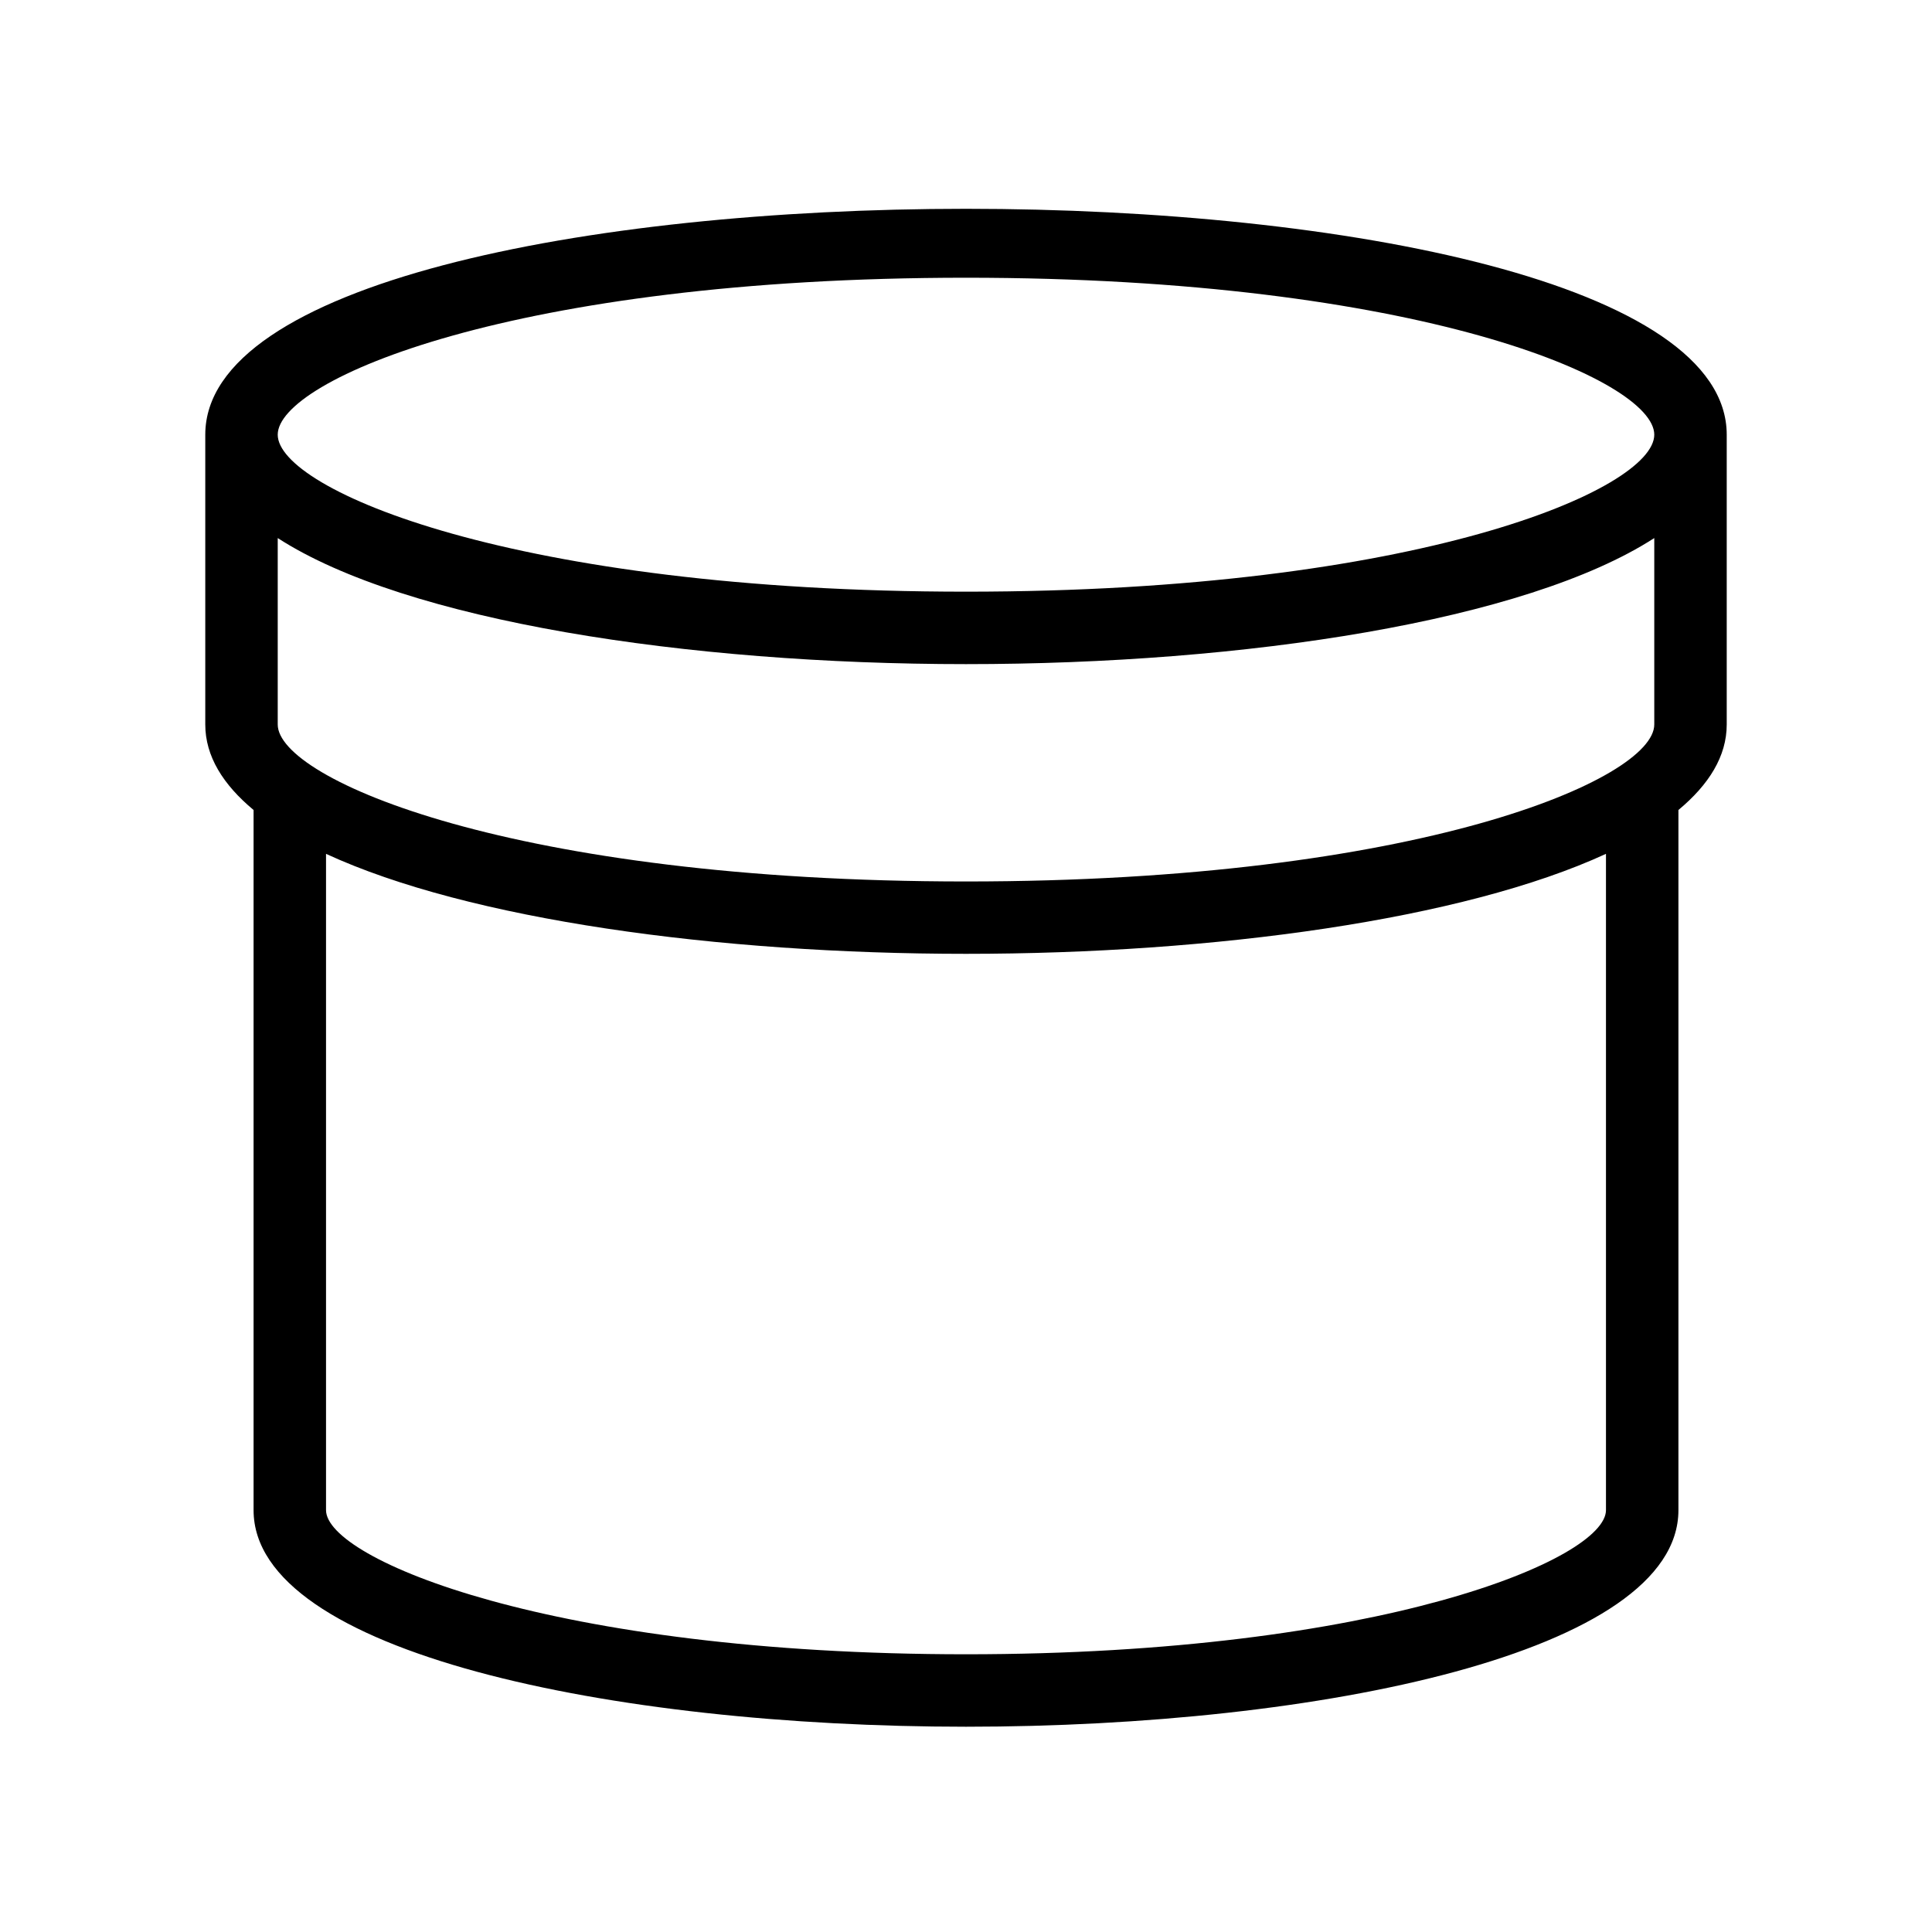
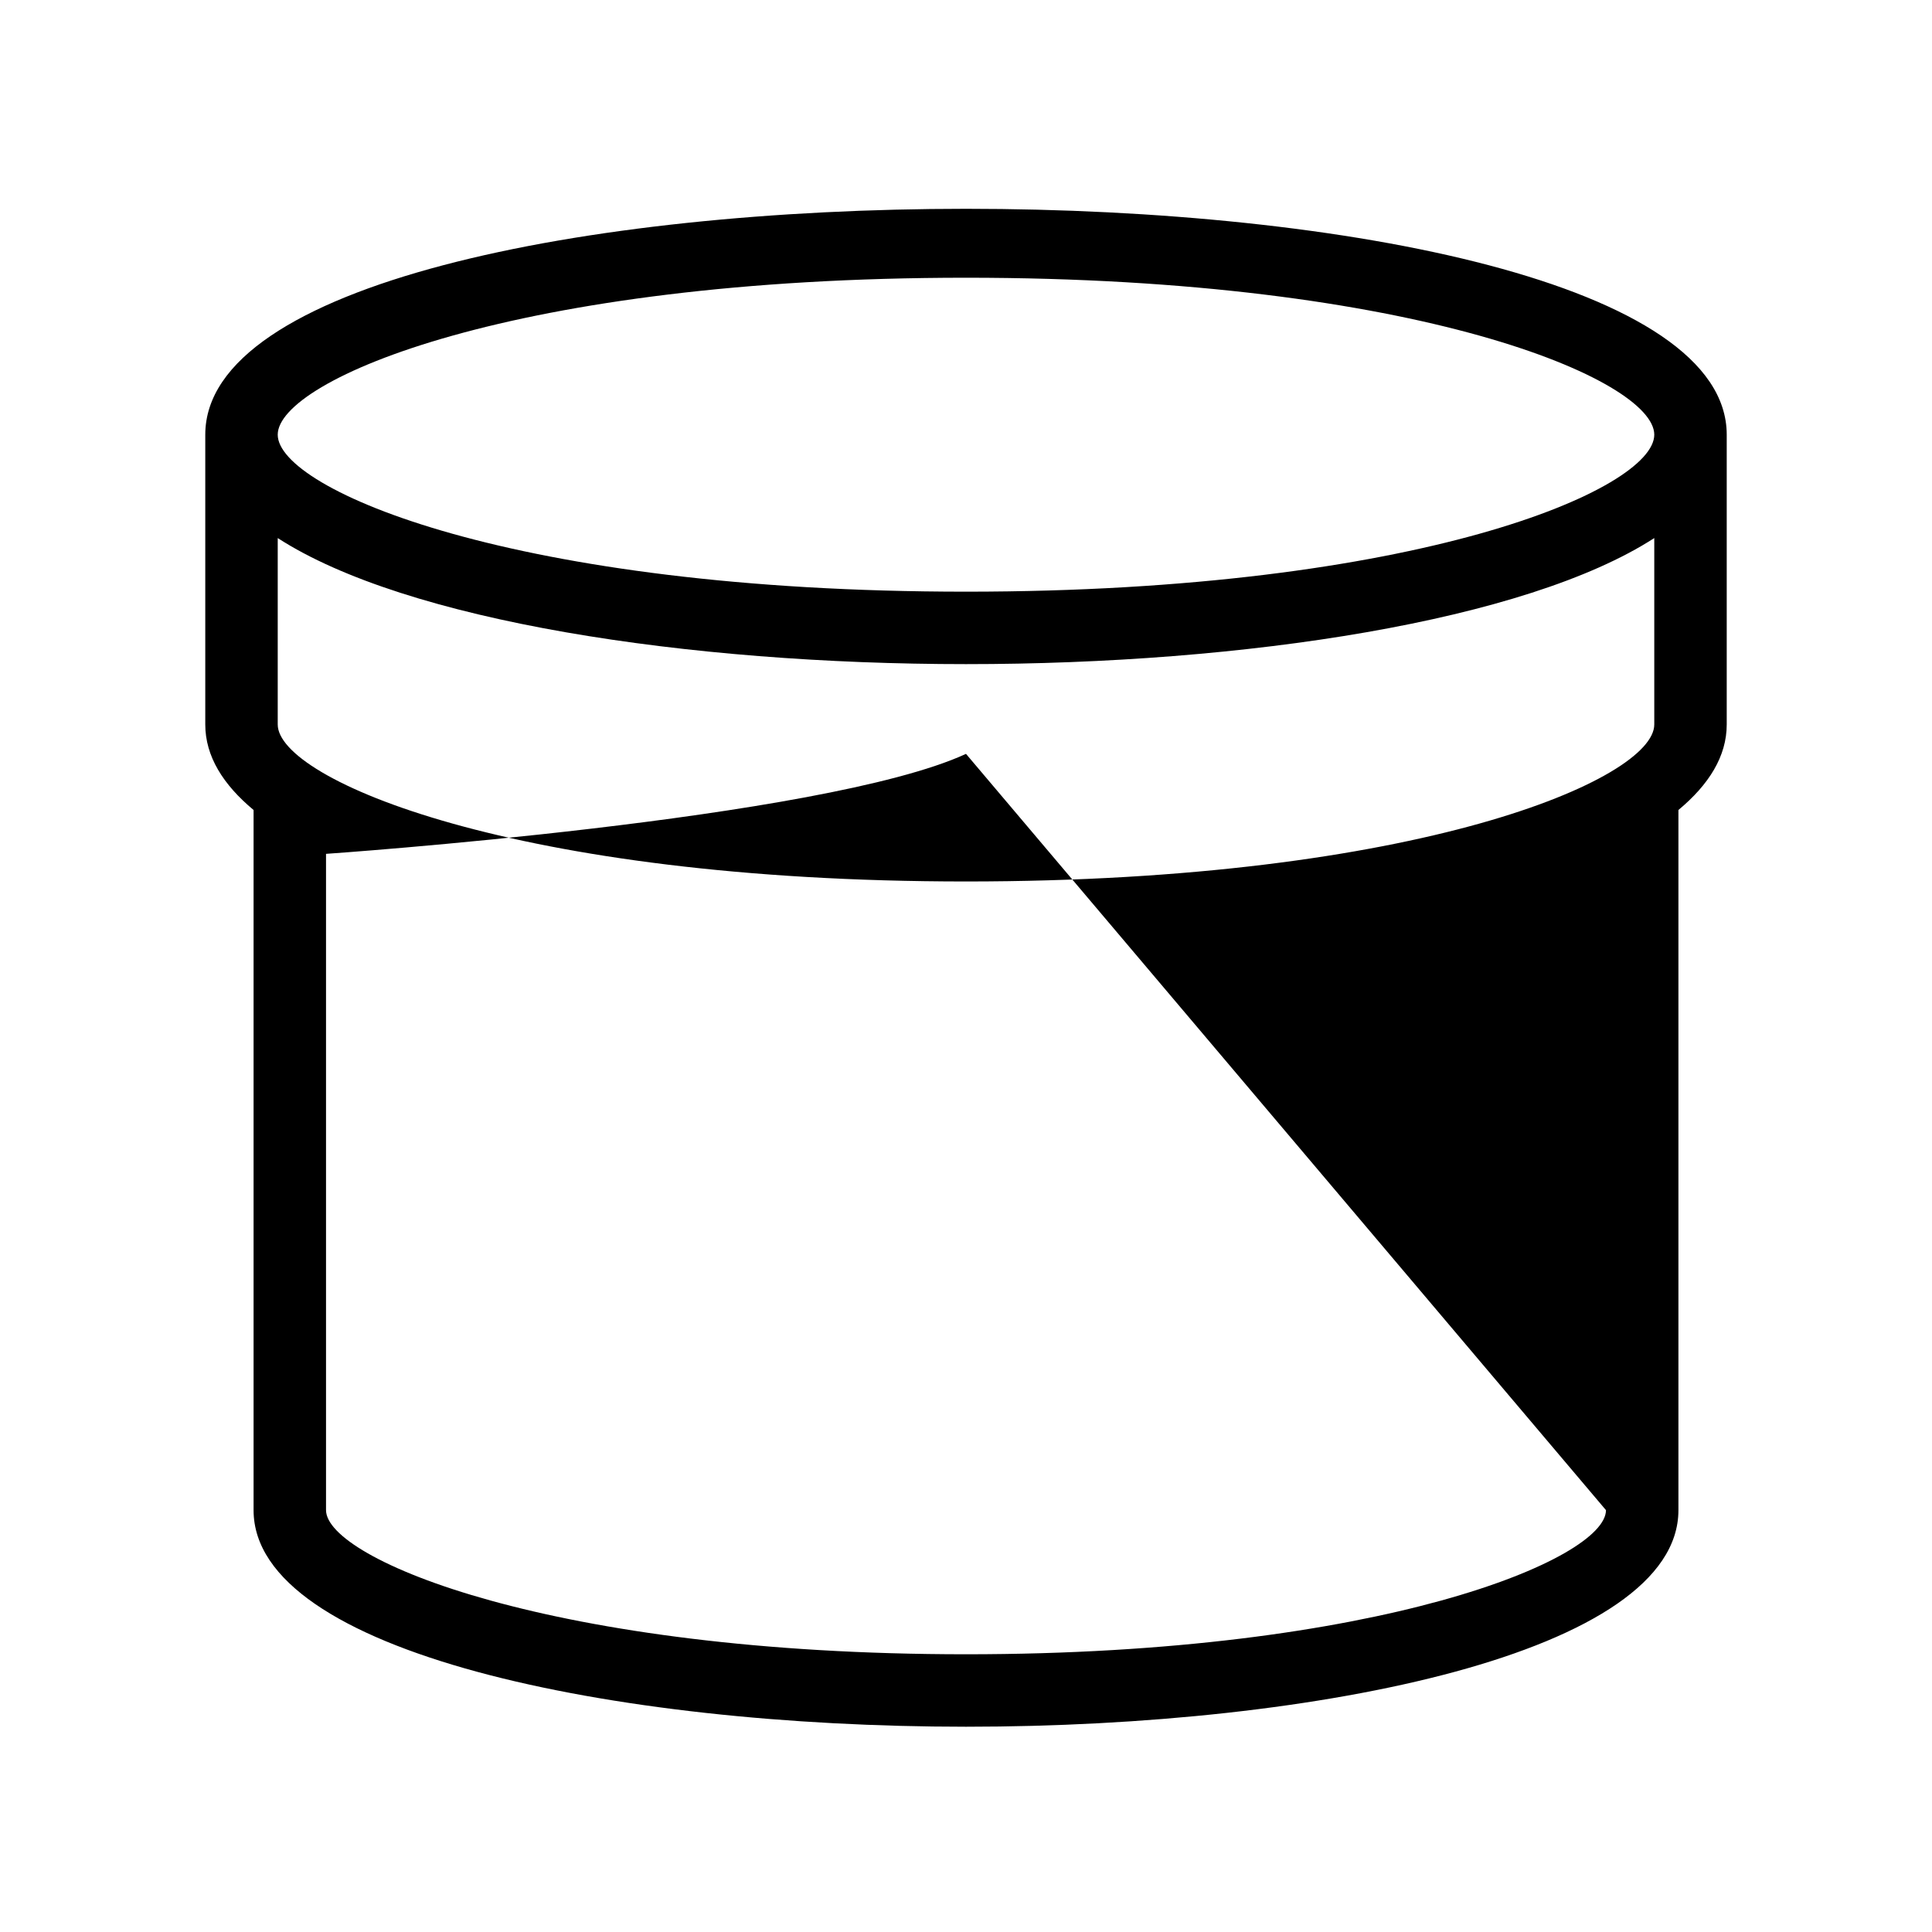
<svg xmlns="http://www.w3.org/2000/svg" id="Слой_1" enable-background="new -2 -2 20 20" viewBox="-2 -2 20 20">
-   <path d="m.125 2.5v3c0 .329.185.623.5.885v7.248c0 1.472 3.71 2.242 7.375 2.242s7.375-.77 7.375-2.242v-7.248c.315-.262.5-.556.5-.885v-3c0-3.118-15.75-3.118-15.75 0zm15 3c0 .567-2.447 1.625-7.125 1.625s-7.125-1.058-7.125-1.625v-1.93c1.329.859 4.238 1.305 7.125 1.305s5.796-.446 7.125-1.305zm-7.125-4.625c4.678 0 7.125 1.058 7.125 1.625s-2.447 1.625-7.125 1.625-7.125-1.058-7.125-1.625 2.447-1.625 7.125-1.625zm6.625 12.758c0 .506-2.339 1.492-6.625 1.492s-6.625-.985-6.625-1.492v-6.794c1.477.682 4.058 1.035 6.625 1.035s5.148-.354 6.625-1.035z" fill="rgb(0,0,0)" />
+   <path d="m.125 2.5v3c0 .329.185.623.5.885v7.248c0 1.472 3.71 2.242 7.375 2.242s7.375-.77 7.375-2.242v-7.248c.315-.262.5-.556.5-.885v-3c0-3.118-15.75-3.118-15.75 0zm15 3c0 .567-2.447 1.625-7.125 1.625s-7.125-1.058-7.125-1.625v-1.93c1.329.859 4.238 1.305 7.125 1.305s5.796-.446 7.125-1.305zm-7.125-4.625c4.678 0 7.125 1.058 7.125 1.625s-2.447 1.625-7.125 1.625-7.125-1.058-7.125-1.625 2.447-1.625 7.125-1.625zm6.625 12.758c0 .506-2.339 1.492-6.625 1.492s-6.625-.985-6.625-1.492v-6.794s5.148-.354 6.625-1.035z" fill="rgb(0,0,0)" />
</svg>